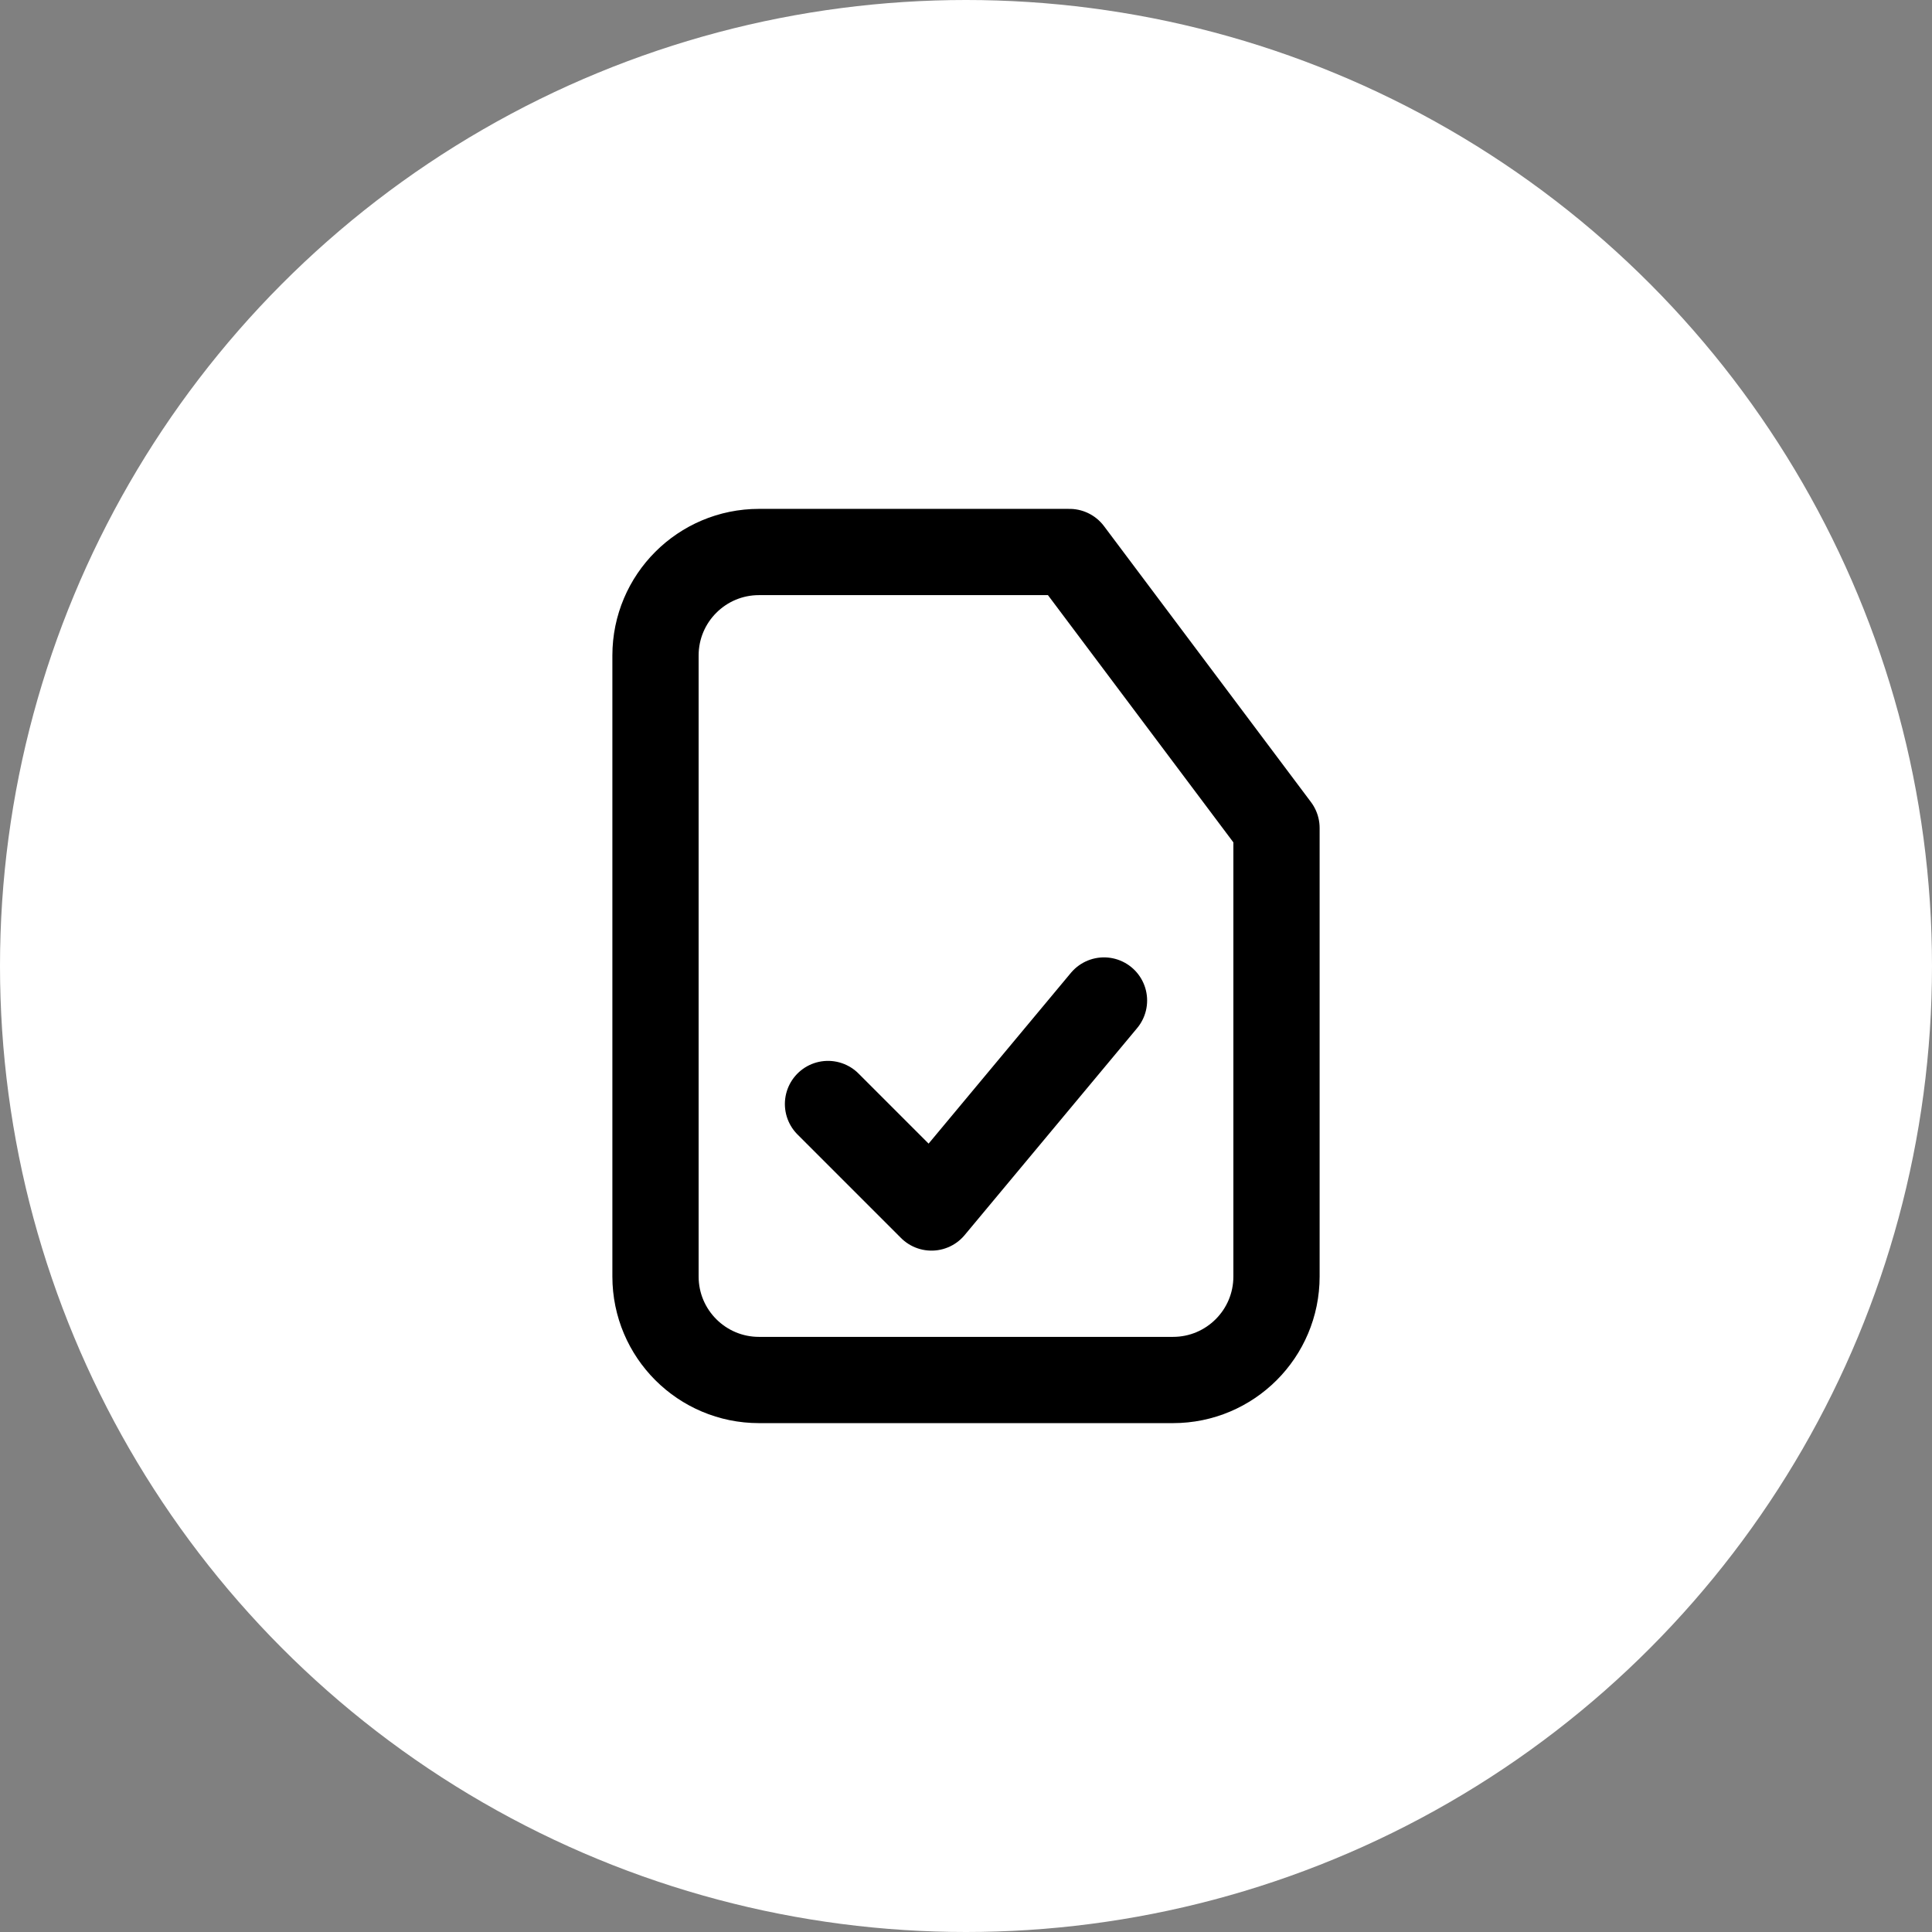
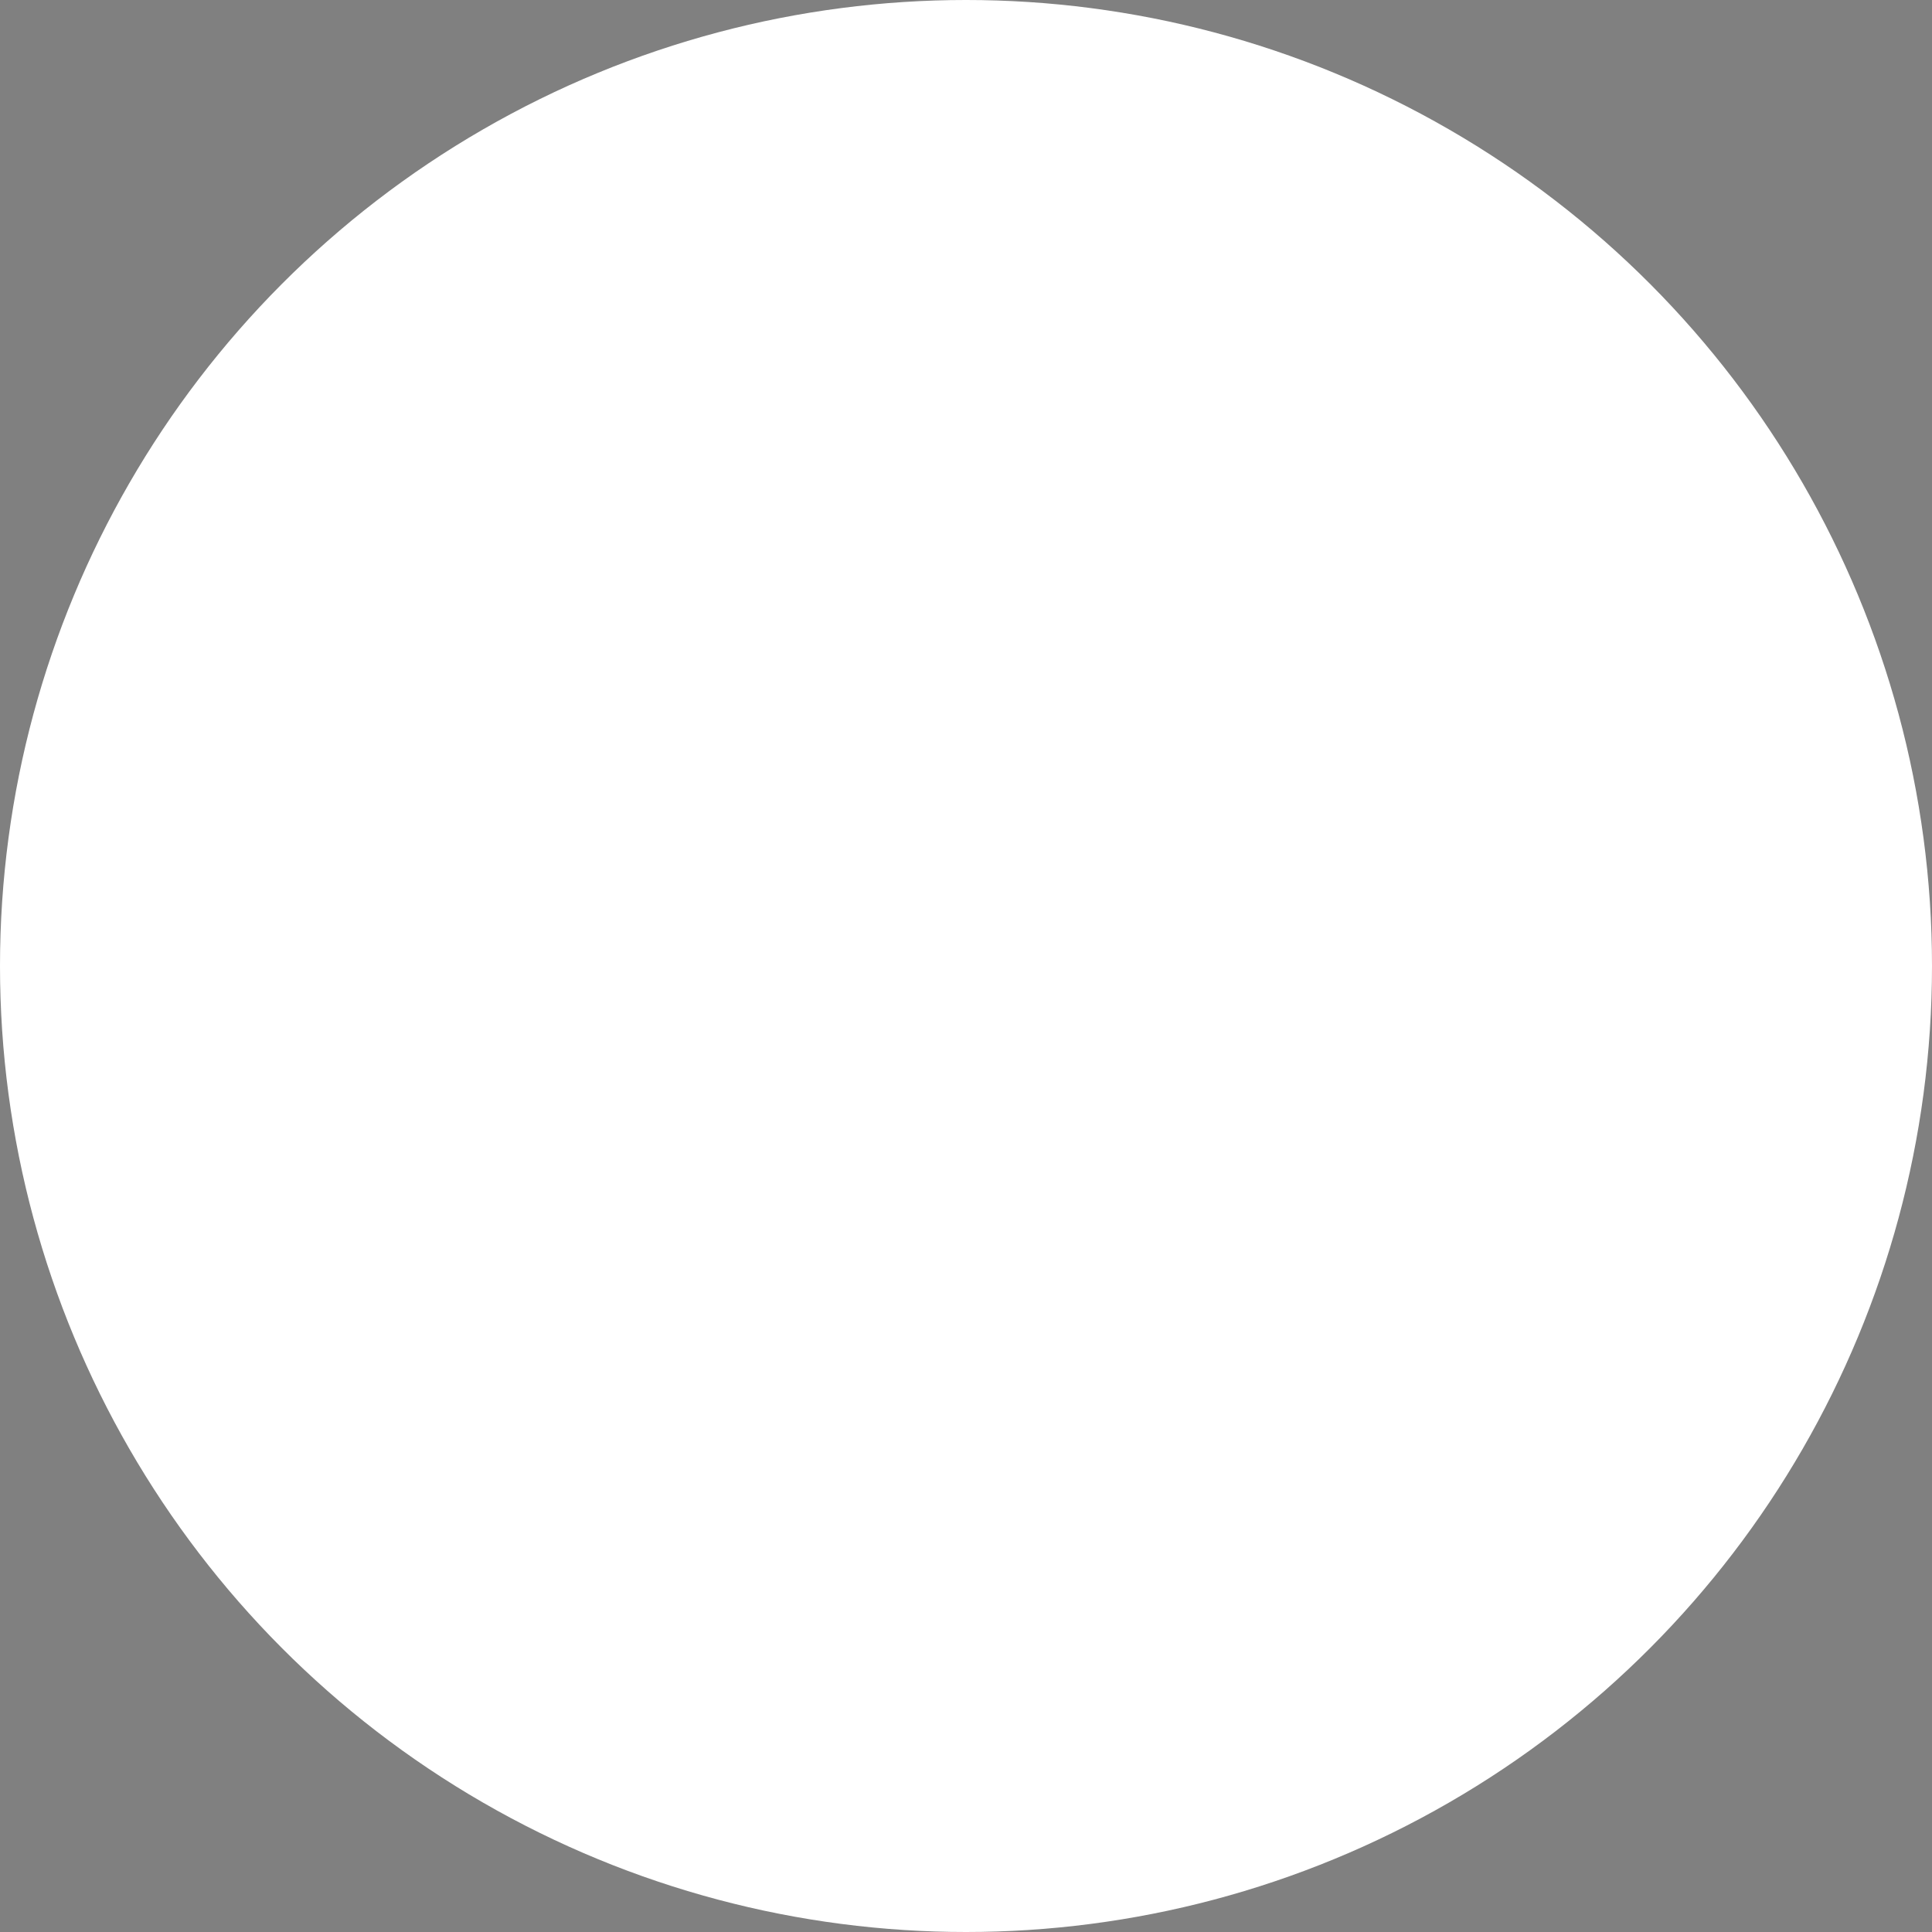
<svg xmlns="http://www.w3.org/2000/svg" width="56" height="56" viewBox="0 0 56 56" fill="none">
  <rect x="0" y="0" width="56" height="56" fill="#808080" stroke="none" />
  <circle cx="28" cy="28" r="28" fill="white" />
-   <path d="M31 16H22C20.343 16 19 17.343 19 19V37C19 38.657 20.343 40 22 40H34C35.657 40 37 38.657 37 37V32V24L31 16Z" stroke="black" stroke-width="2.5" stroke-linecap="round" stroke-linejoin="round" />
-   <path d="M24 32L27 35L32 29" stroke="black" stroke-width="2.5" stroke-linecap="round" stroke-linejoin="round" />
</svg>